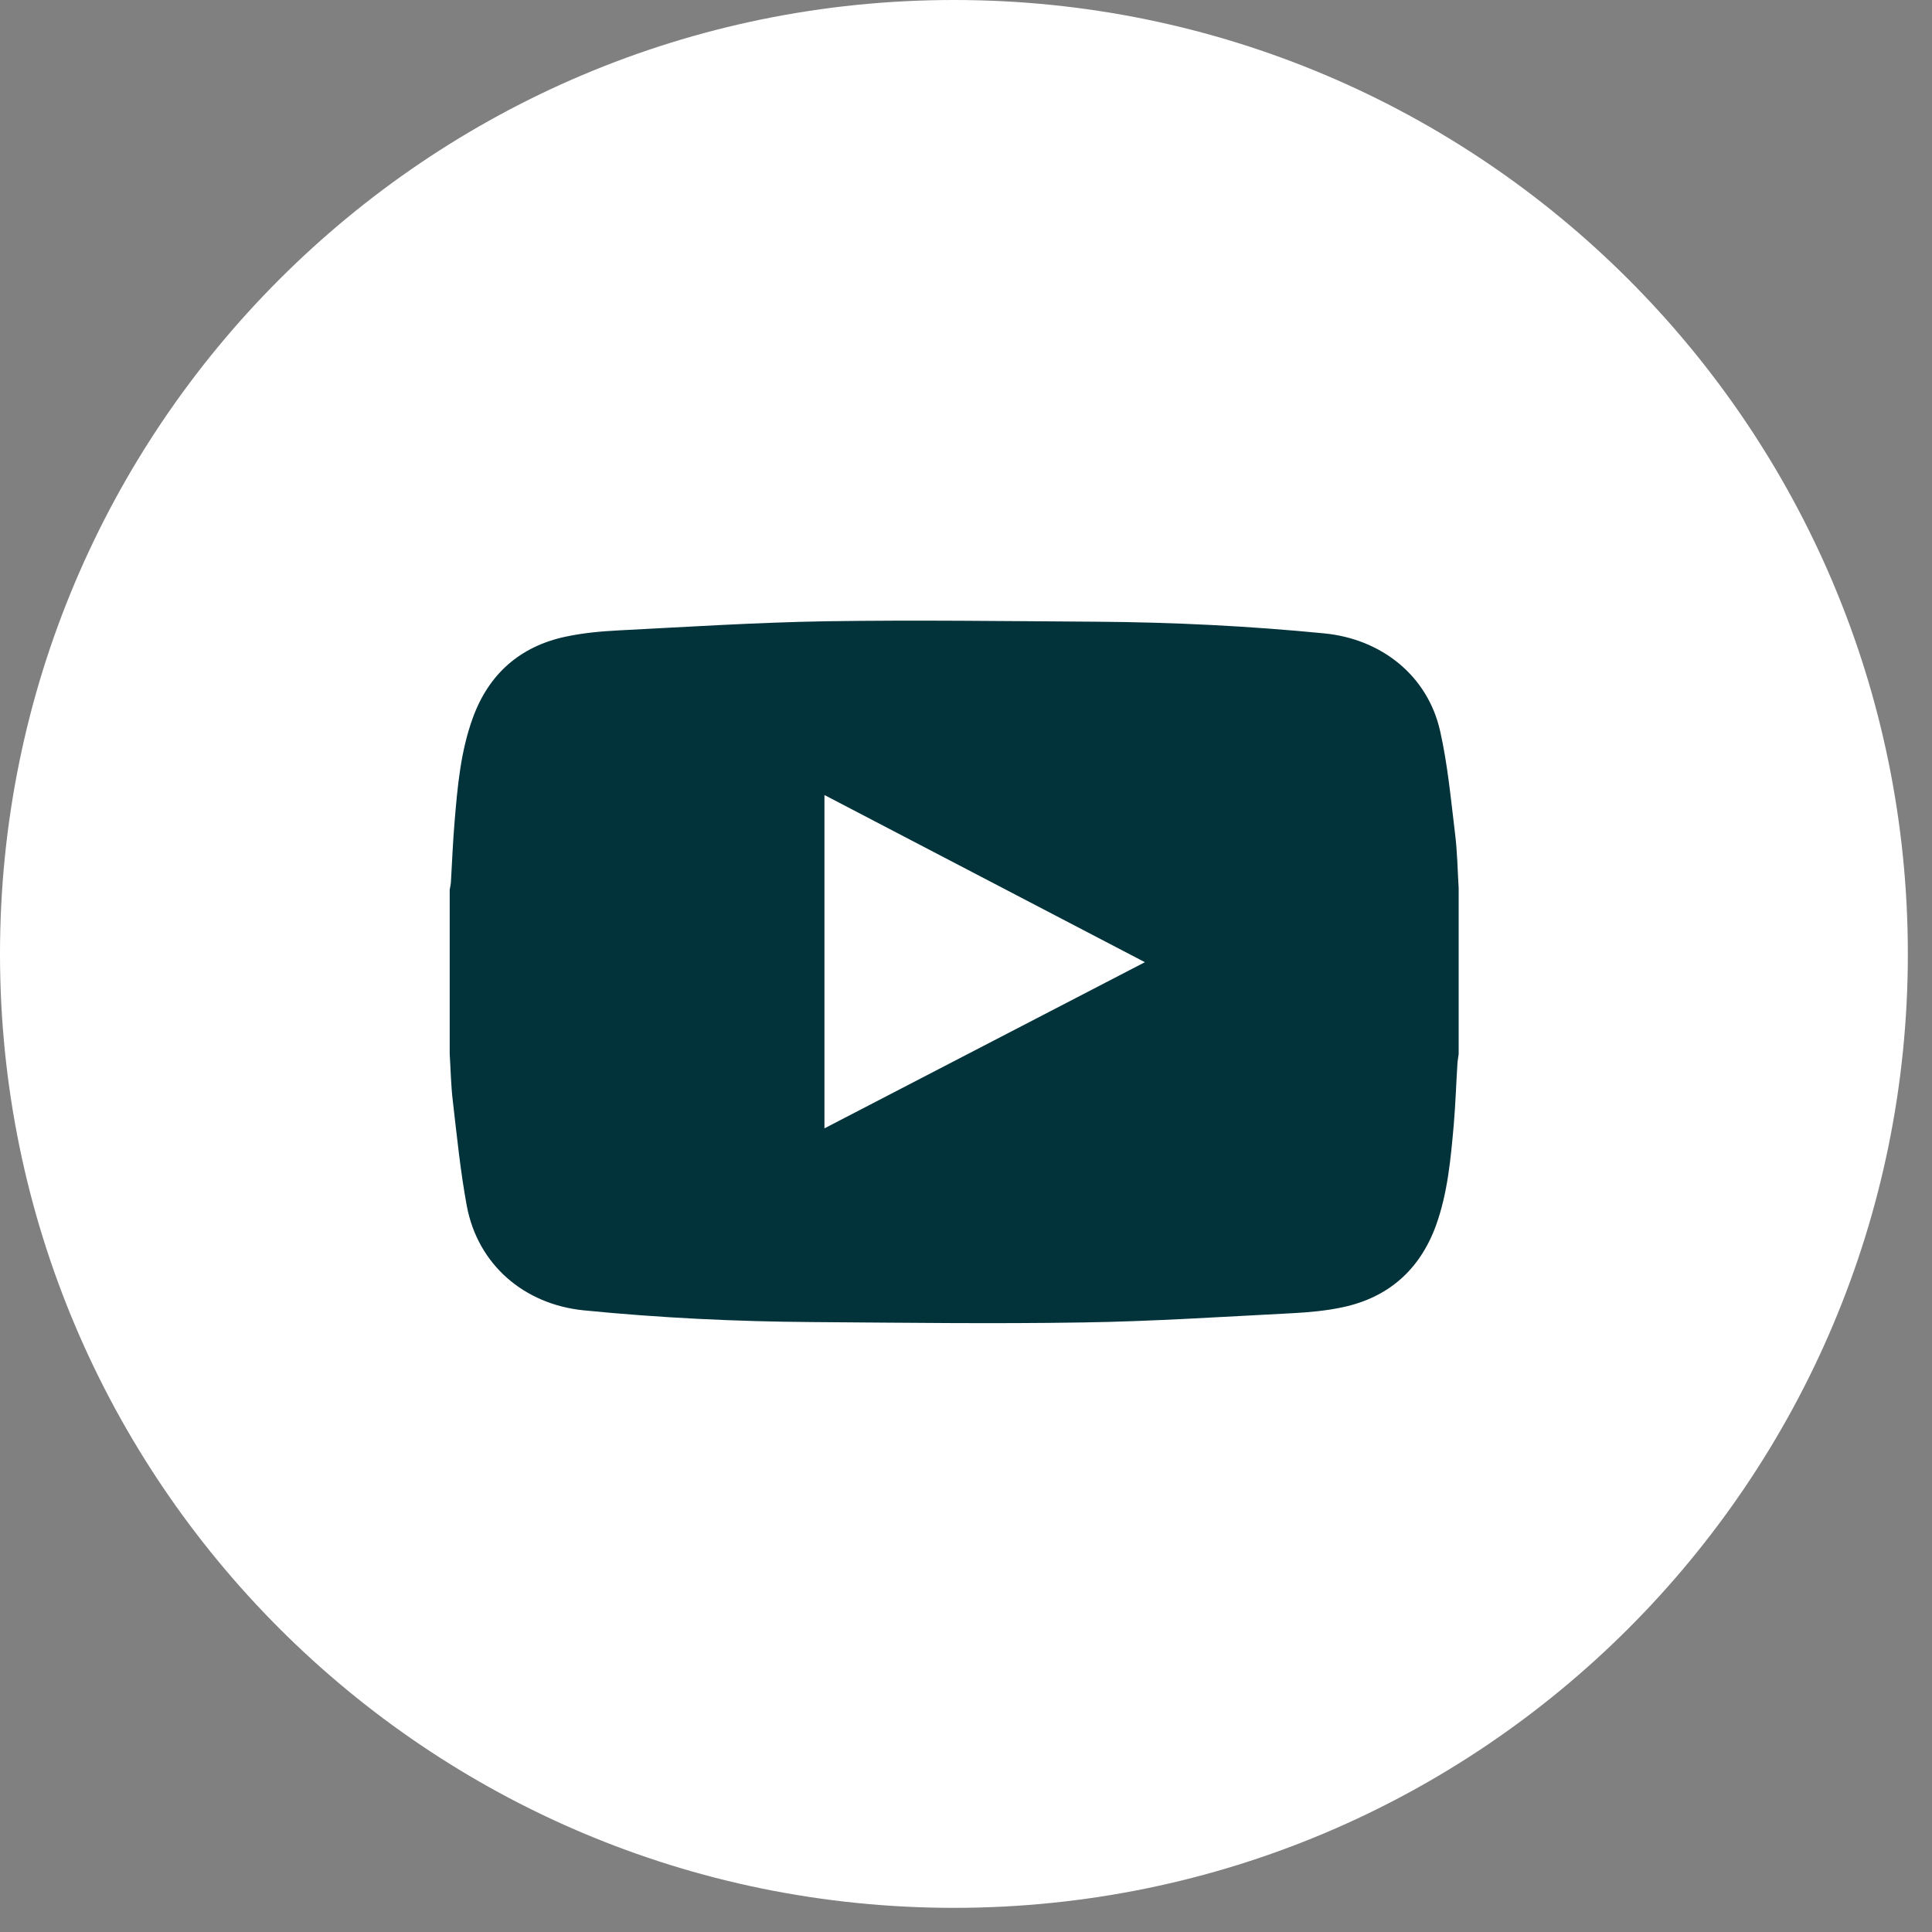
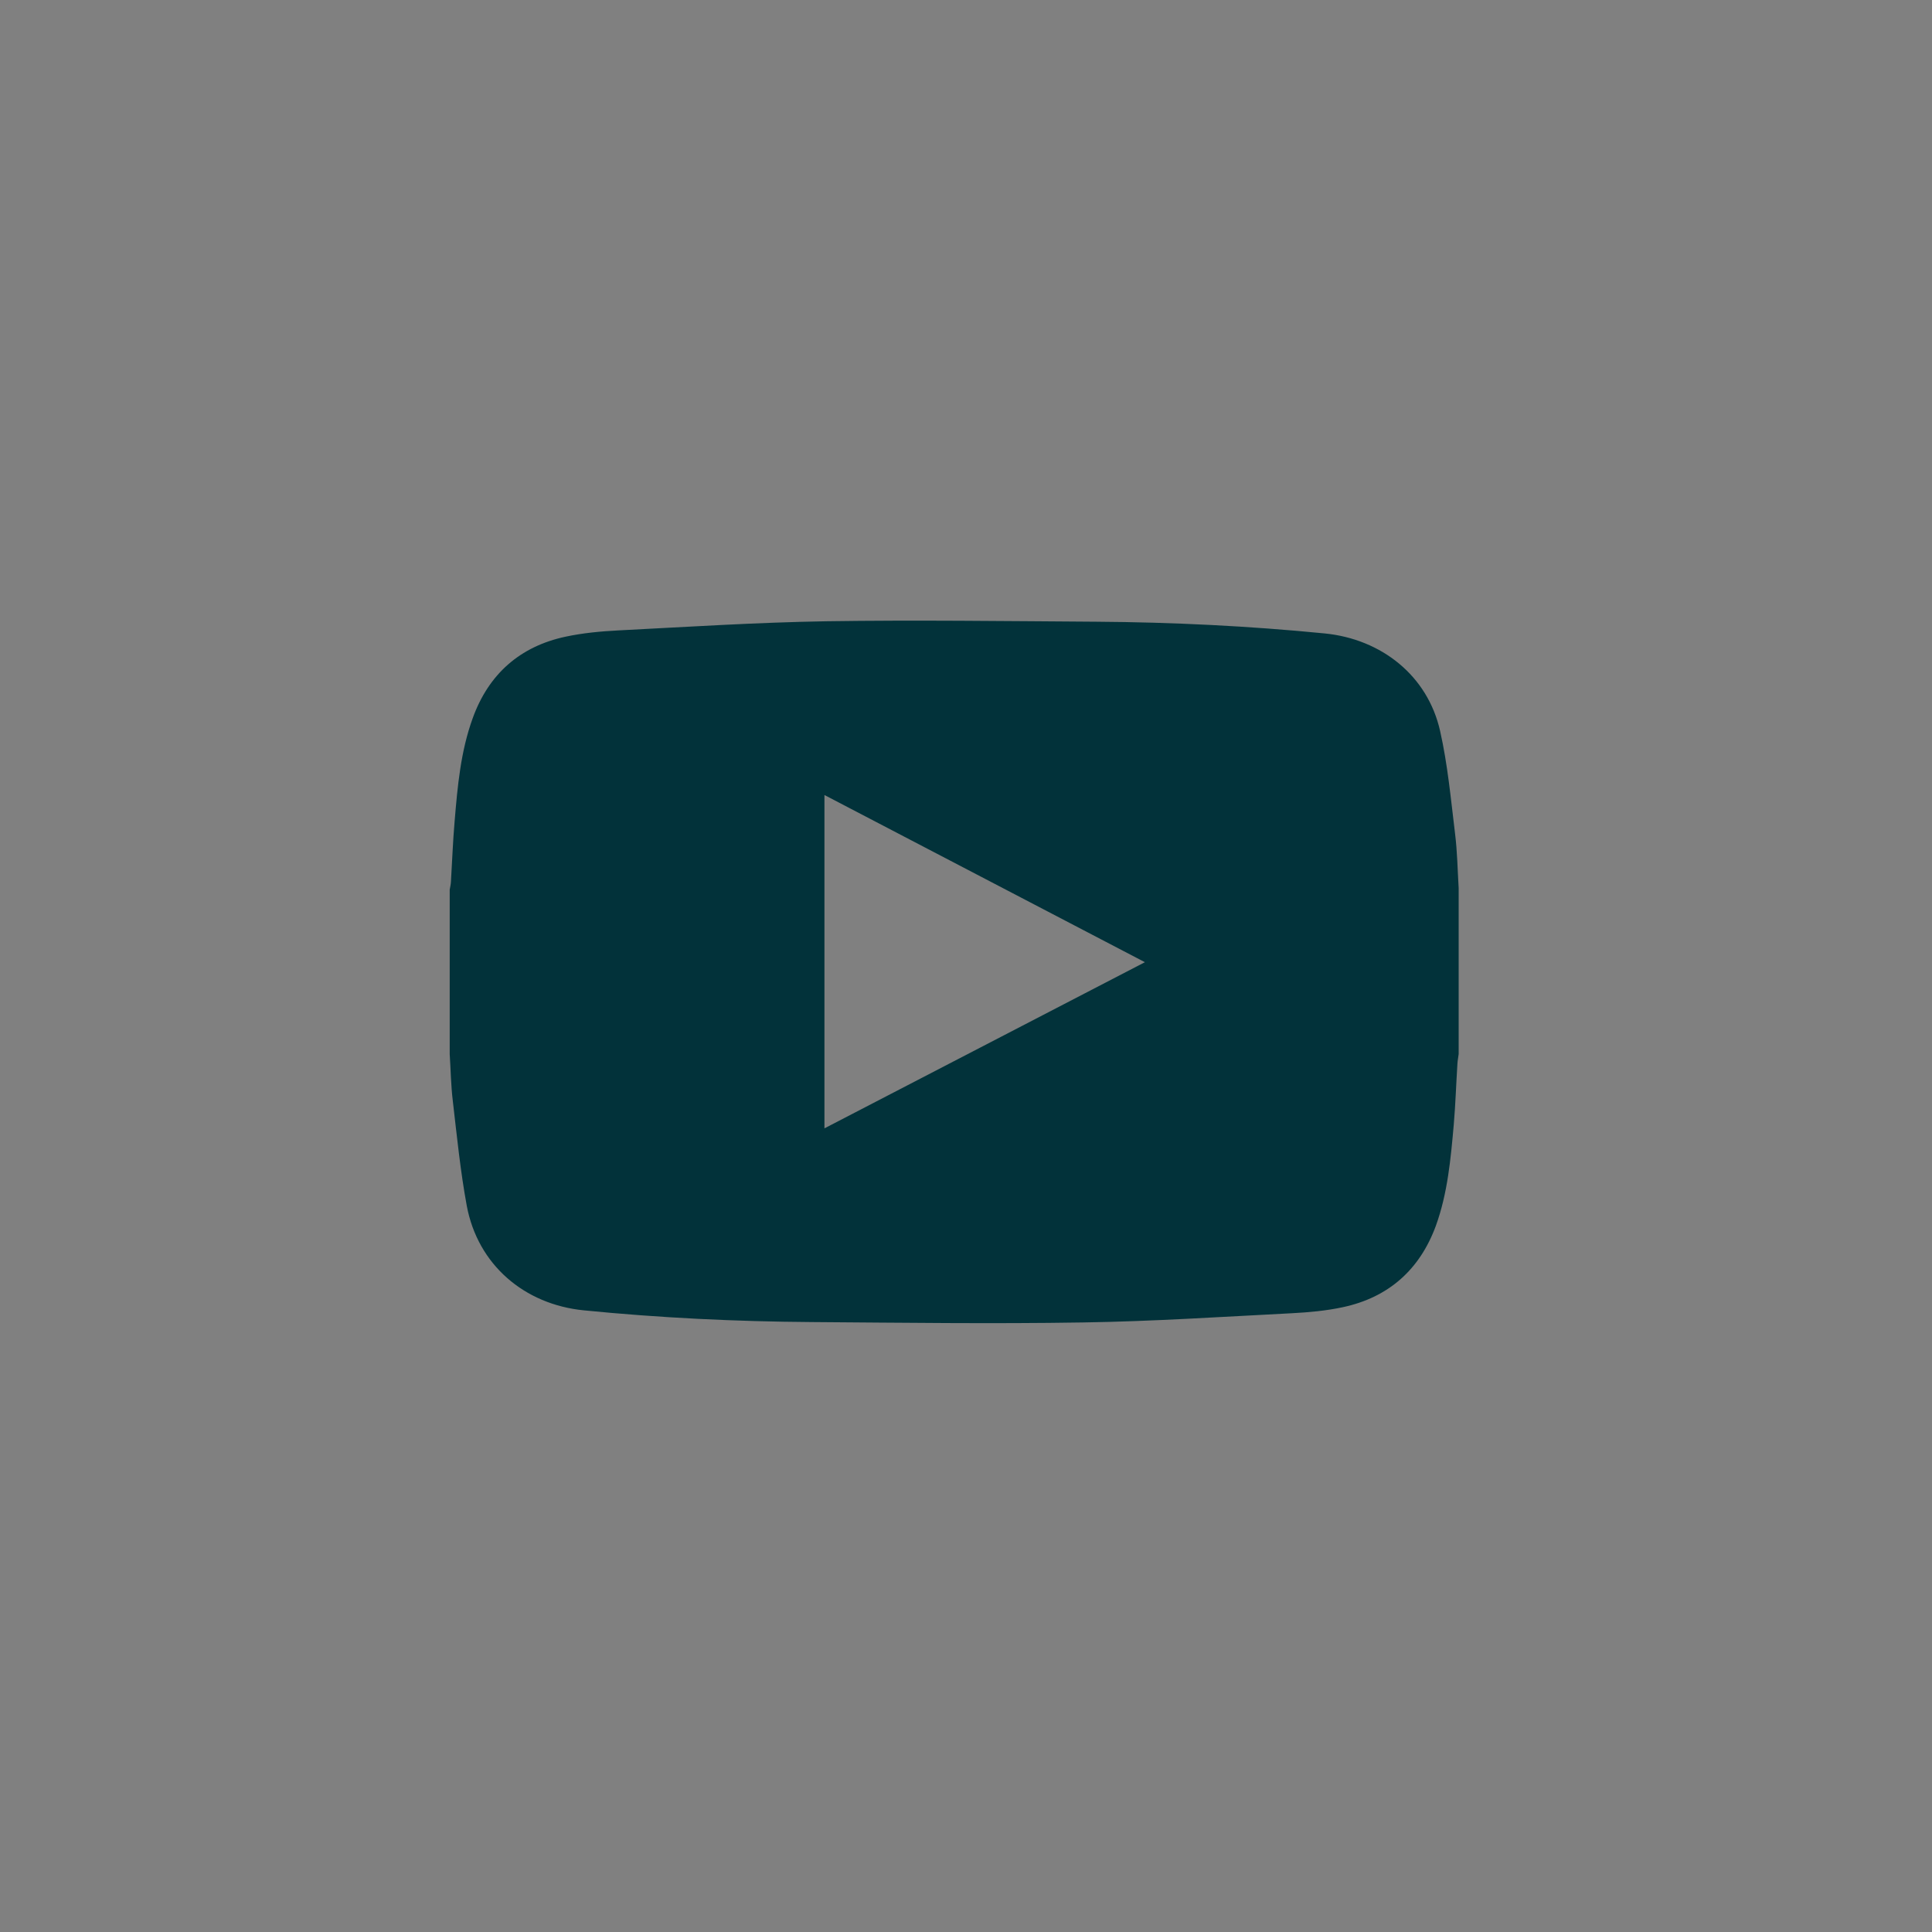
<svg xmlns="http://www.w3.org/2000/svg" width="100%" height="100%" viewBox="0 0 30 30" version="1.1" xml:space="preserve" style="fill-rule:evenodd;clip-rule:evenodd;stroke-linejoin:round;stroke-miterlimit:1.414;">
  <rect x="0" y="0" width="30" height="30" fill="#808080" stroke="none" />
  <g>
-     <path d="M29.625,14.813c0,8.181 -6.632,14.812 -14.813,14.812c-8.181,0 -14.812,-6.631 -14.812,-14.813c0,-8.181 6.631,-14.812 14.813,-14.812c8.18,0 14.812,6.631 14.812,14.813" style="fill:#fff;fill-rule:nonzero;" />
    <path d="M17.778,14.941c-1.676,-0.875 -3.321,-1.733 -4.976,-2.596l0,5.176c1.66,-0.861 3.302,-1.712 4.976,-2.58m4.872,-1.151l0,2.578c-0.006,0.049 -0.016,0.098 -0.019,0.146c-0.02,0.317 -0.03,0.633 -0.057,0.949c-0.047,0.531 -0.095,1.066 -0.278,1.571c-0.249,0.679 -0.733,1.112 -1.444,1.264c-0.26,0.056 -0.528,0.08 -0.794,0.094c-1.081,0.055 -2.163,0.127 -3.246,0.143c-1.401,0.023 -2.802,0.004 -4.202,-0.006c-1.184,-0.008 -2.366,-0.065 -3.545,-0.182c-0.924,-0.092 -1.646,-0.708 -1.817,-1.624c-0.099,-0.535 -0.153,-1.079 -0.216,-1.621c-0.03,-0.243 -0.033,-0.489 -0.049,-0.734l0,-2.553c0.007,-0.04 0.017,-0.081 0.019,-0.121c0.019,-0.312 0.03,-0.625 0.057,-0.936c0.045,-0.545 0.094,-1.092 0.282,-1.608c0.246,-0.681 0.732,-1.113 1.443,-1.264c0.267,-0.057 0.544,-0.083 0.818,-0.097c1.074,-0.055 2.148,-0.124 3.222,-0.142c1.4,-0.021 2.801,-0.002 4.202,0.007c1.184,0.008 2.366,0.066 3.545,0.182c0.881,0.088 1.598,0.656 1.791,1.515c0.118,0.522 0.167,1.061 0.232,1.593c0.035,0.281 0.039,0.564 0.056,0.846" style="fill:#02323a;fill-rule:nonzero;" />
  </g>
</svg>